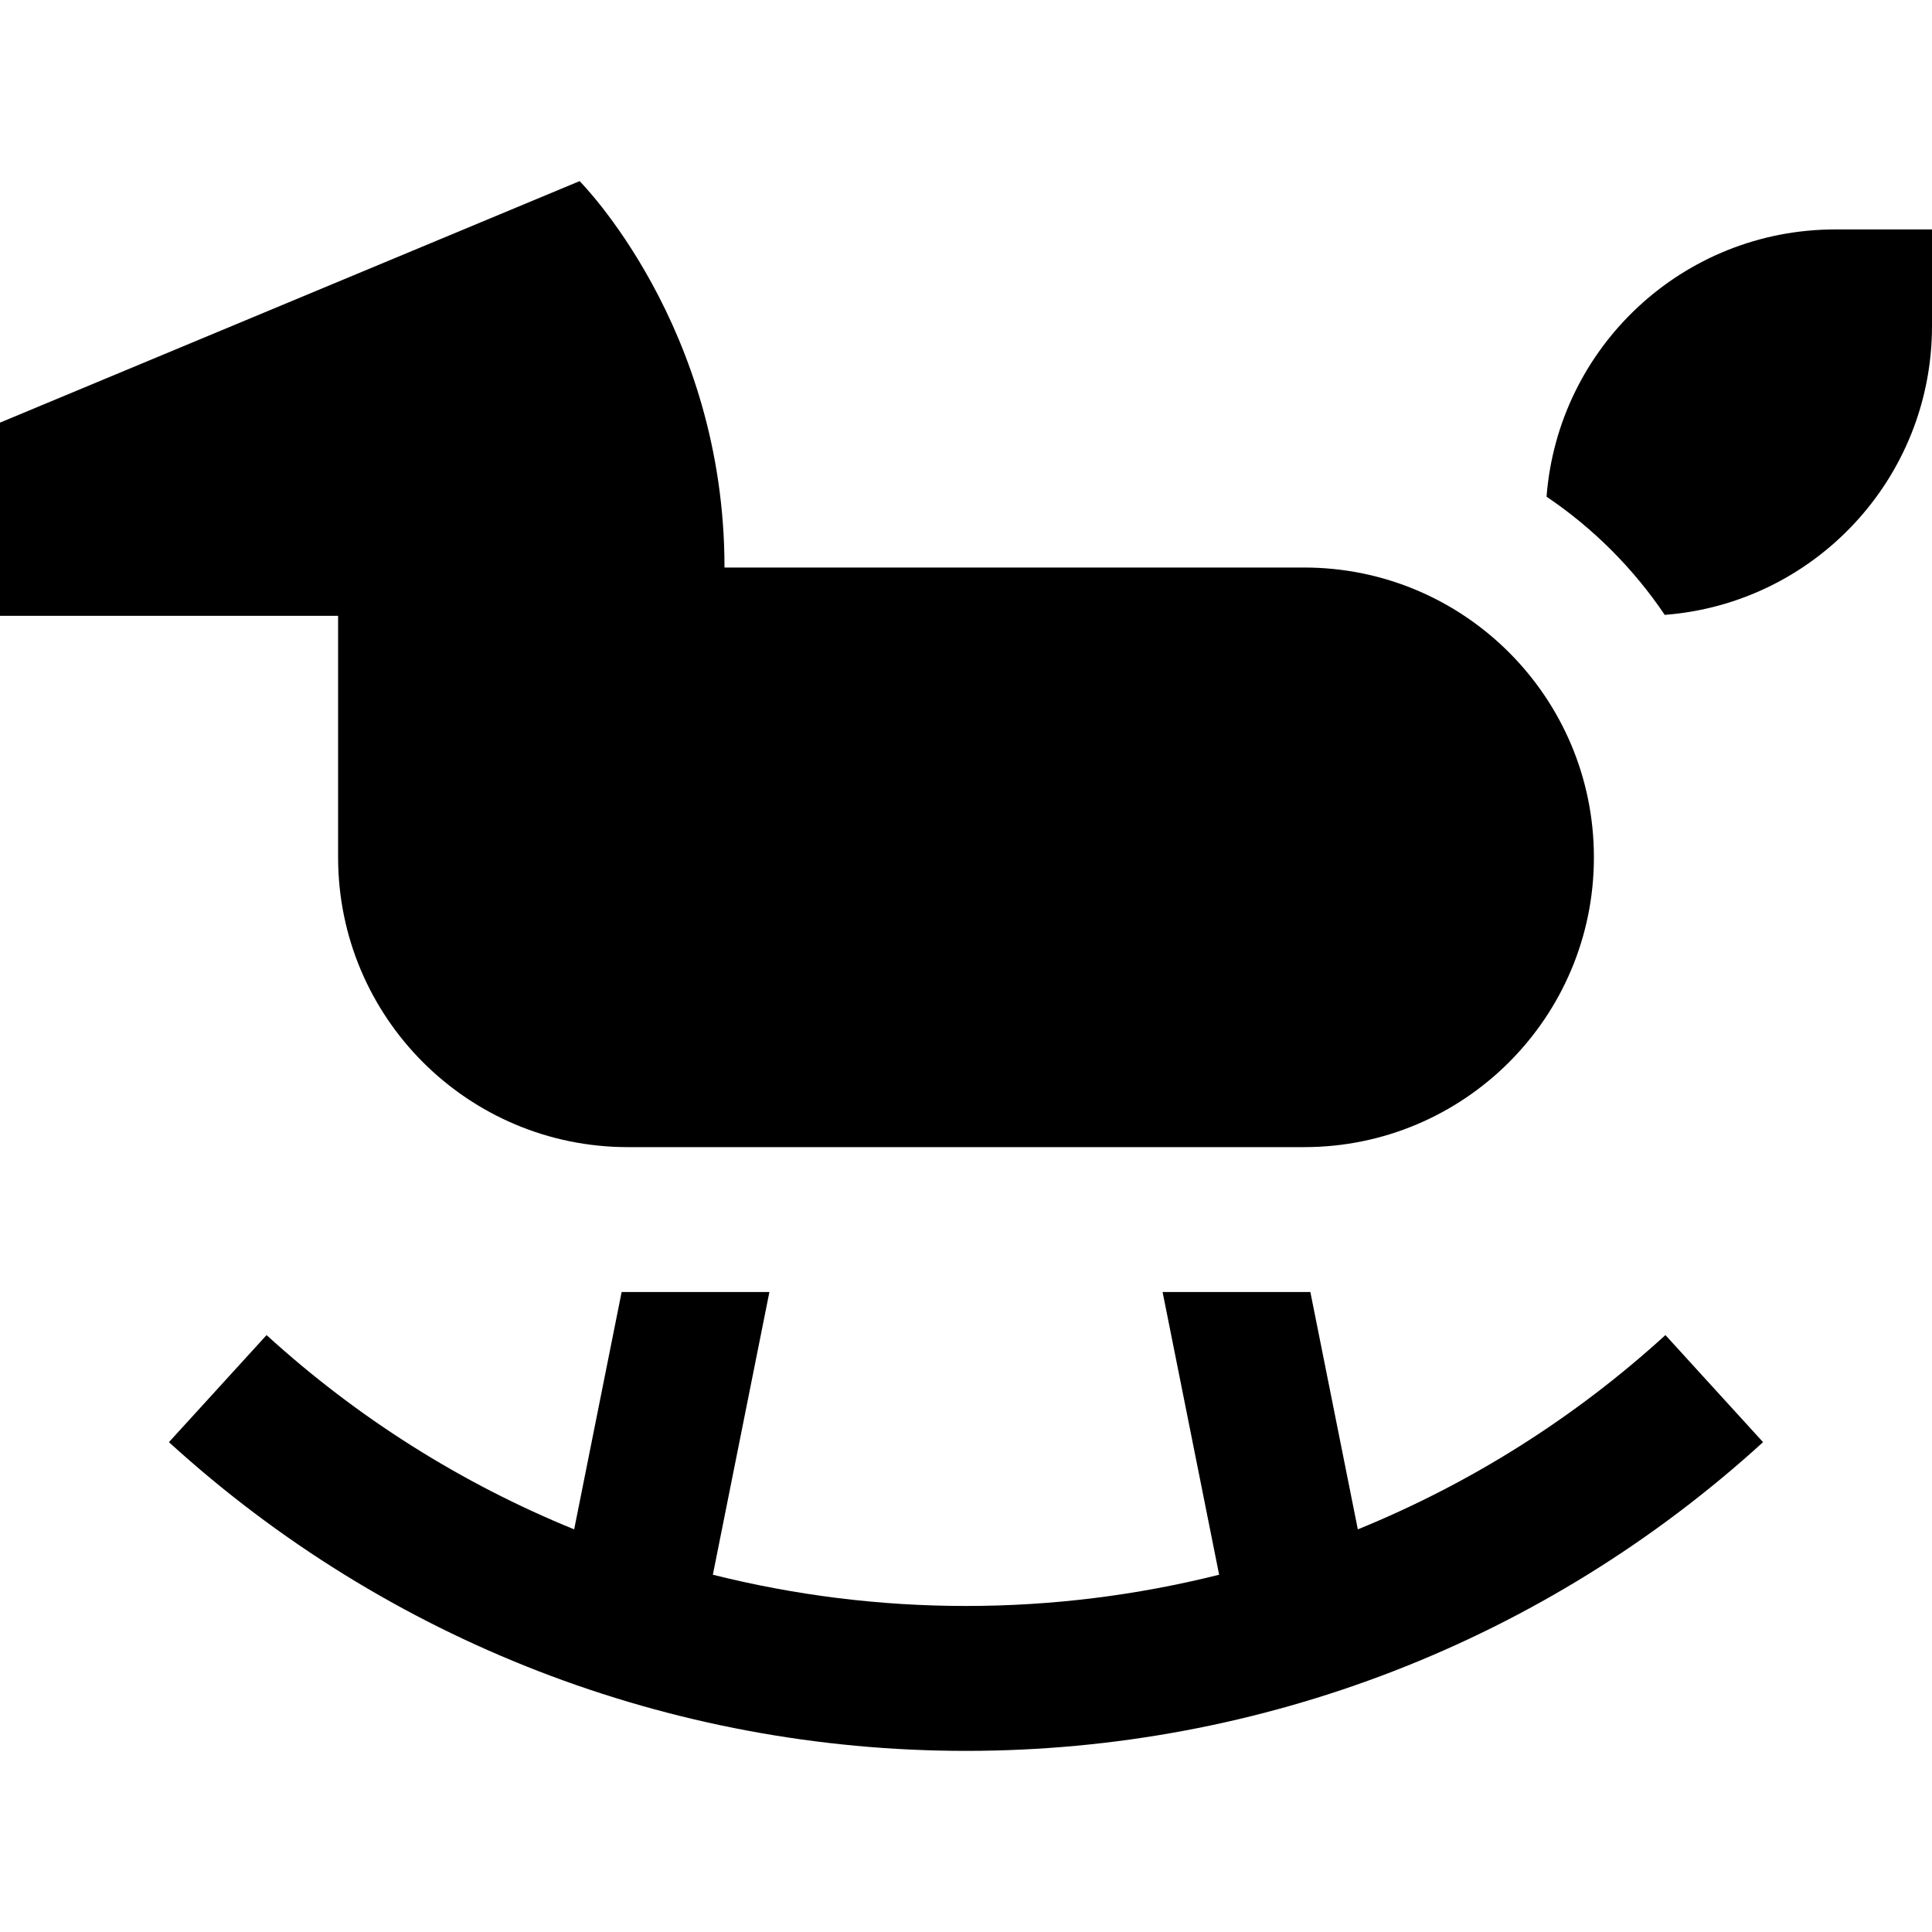
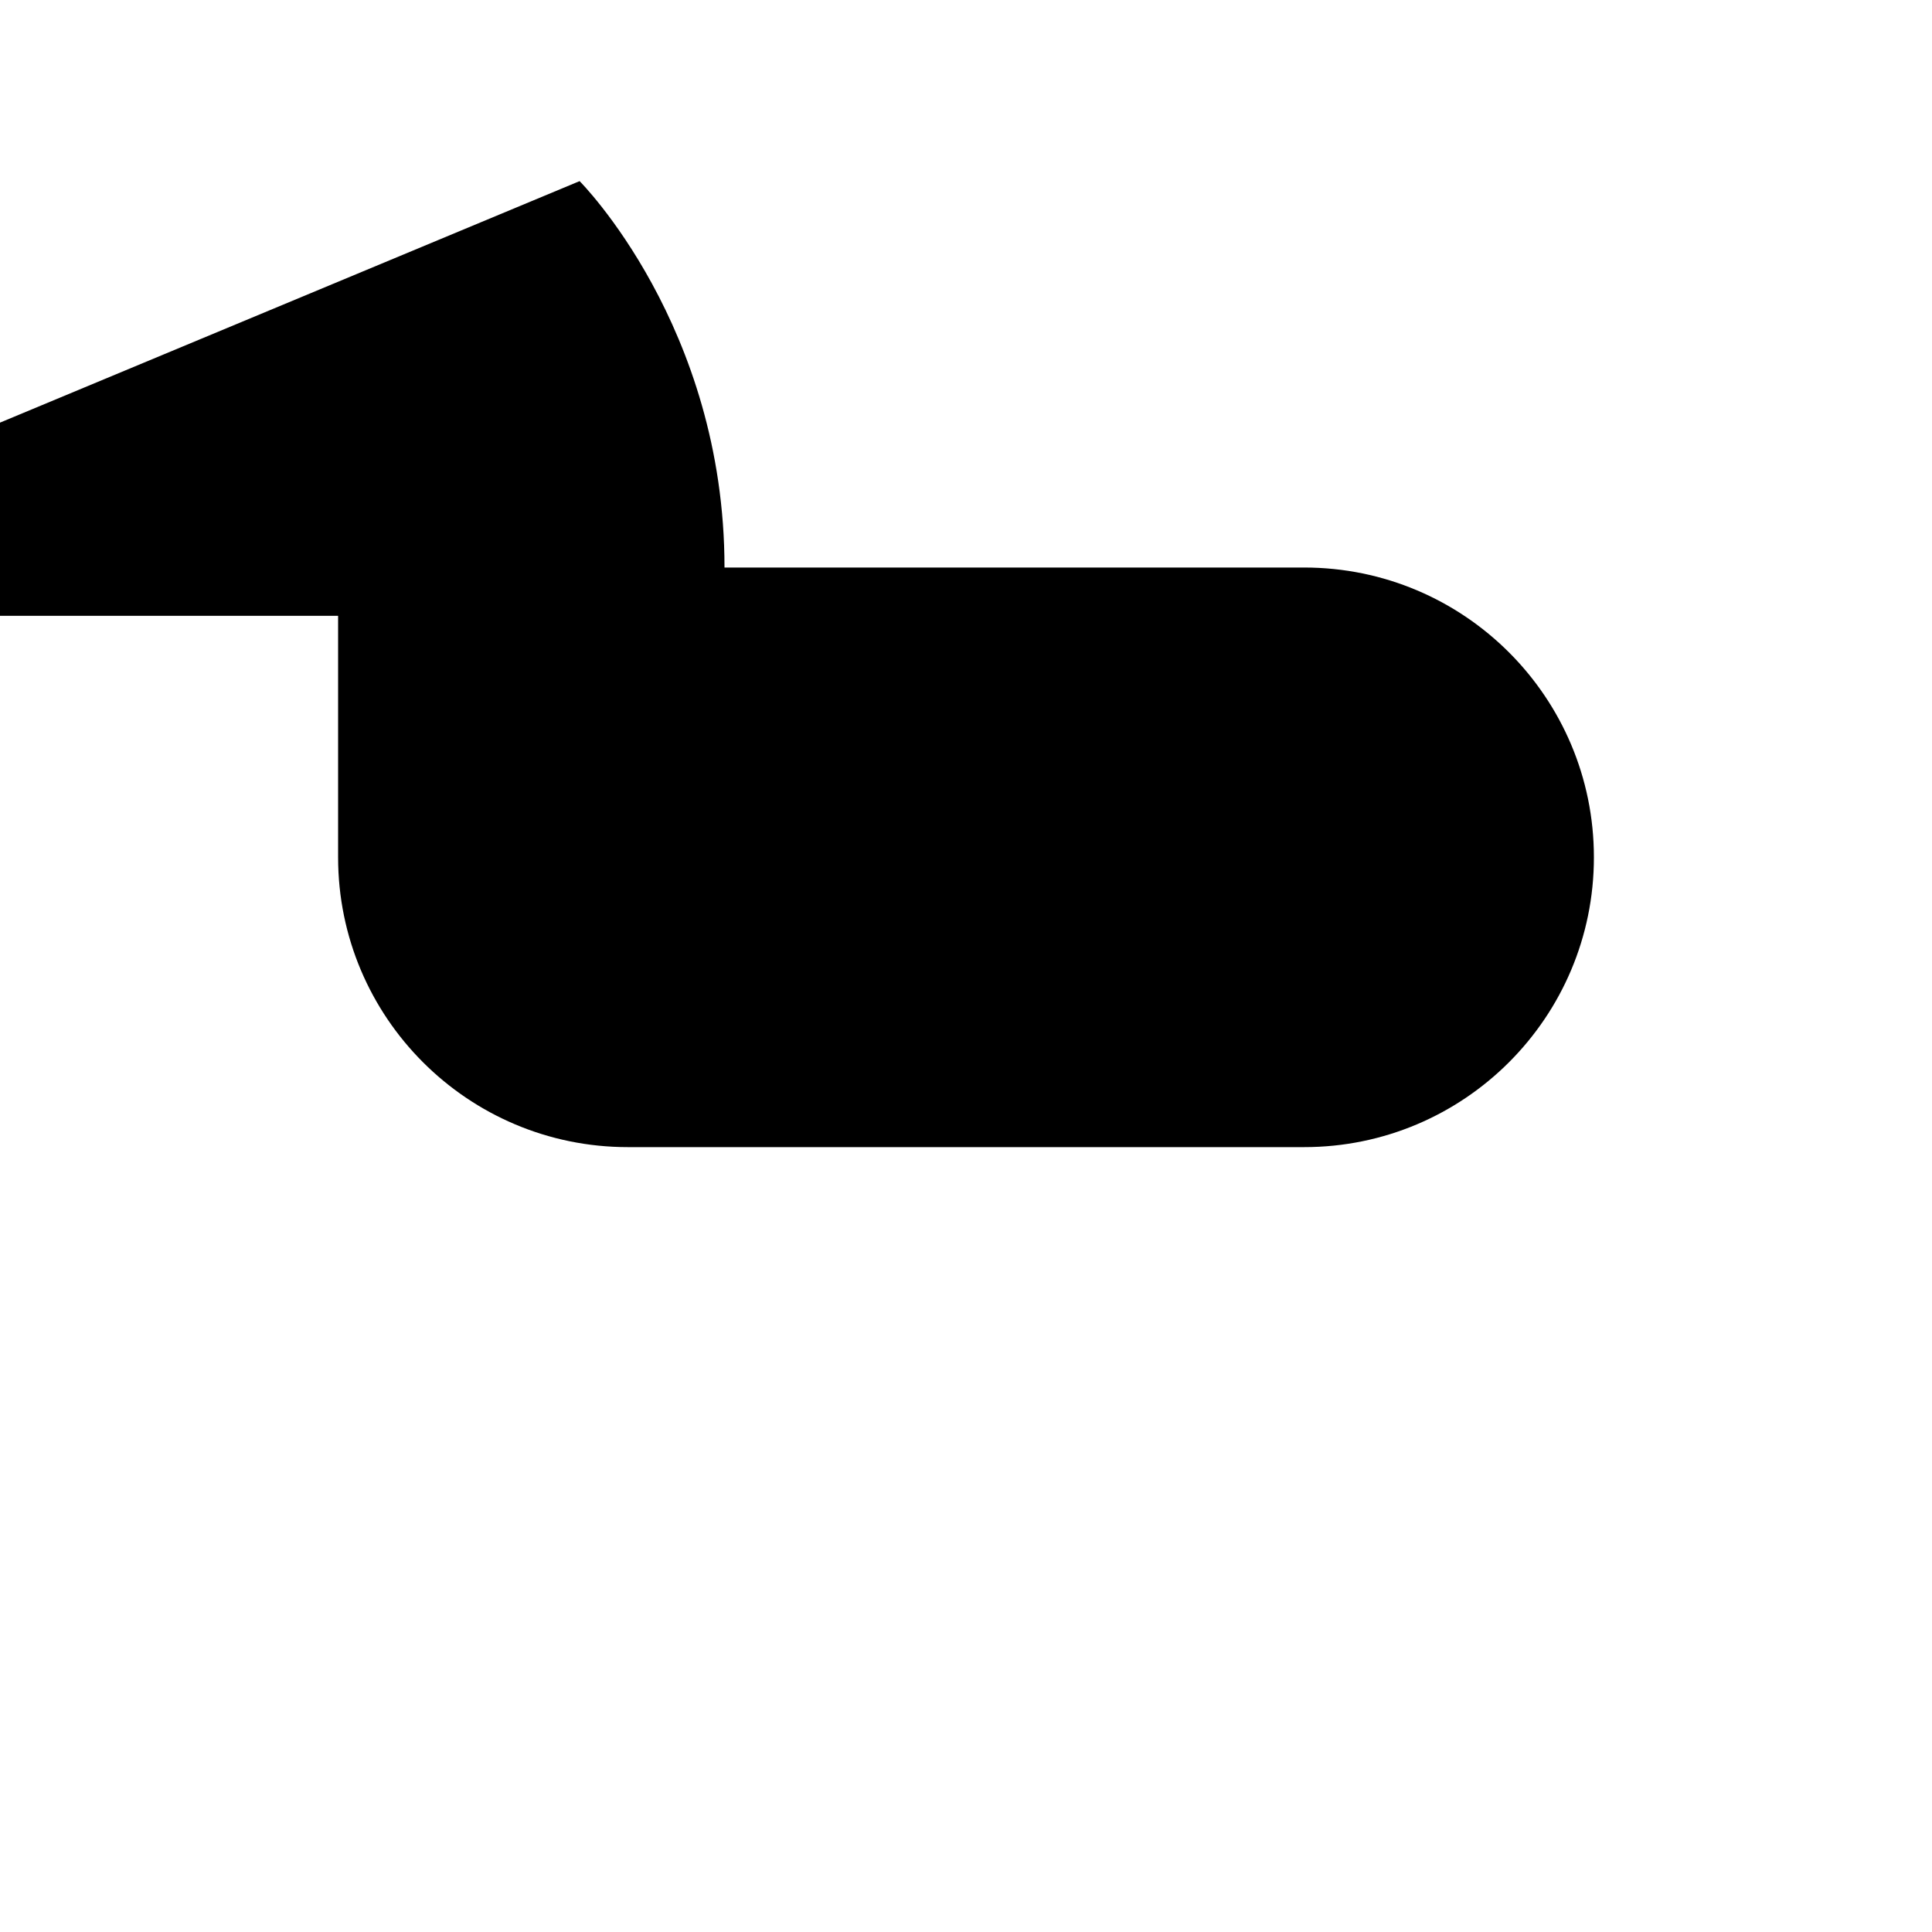
<svg xmlns="http://www.w3.org/2000/svg" version="1.1" id="Layer_1" x="0px" y="0px" viewBox="0 0 512 512" style="enable-background:new 0 0 512 512;" xml:space="preserve">
  <g>
    <g>
      <path d="M345.6,150.4H192c0-64-38.4-102.4-38.4-102.4L0,112v51.2h89.6v64c0,42.415,34.385,76.8,76.8,76.8h179.2    c42.415,0,76.8-34.385,76.8-76.8S388.015,150.4,345.6,150.4z" />
    </g>
  </g>
  <g>
    <g>
-       <path d="M486.4,60.8c-40.438,0-73.501,31.177-76.547,70.828c12.343,8.325,22.994,18.976,31.319,31.319    C480.823,159.901,512,126.838,512,86.4V60.8H486.4z" />
-     </g>
+       </g>
  </g>
  <g>
    <g>
-       <path d="M441.355,353.812c-24.189,22.056-51.803,39.378-81.517,51.484l-12.58-62.897h-39.16l14.984,74.92    c-21.743,5.451-44.25,8.28-67.083,8.28c-22.834,0-45.34-2.829-67.084-8.28l14.984-74.92h-39.16l-12.58,62.897    c-29.714-12.106-57.326-29.428-81.517-51.484l-25.873,28.375C102.633,434.945,177.649,464,256,464s153.367-29.055,211.228-81.813    L441.355,353.812z" />
-     </g>
+       </g>
  </g>
  <g>
</g>
  <g>
</g>
  <g>
</g>
  <g>
</g>
  <g>
</g>
  <g>
</g>
  <g>
</g>
  <g>
</g>
  <g>
</g>
  <g>
</g>
  <g>
</g>
  <g>
</g>
  <g>
</g>
  <g>
</g>
  <g>
</g>
</svg>